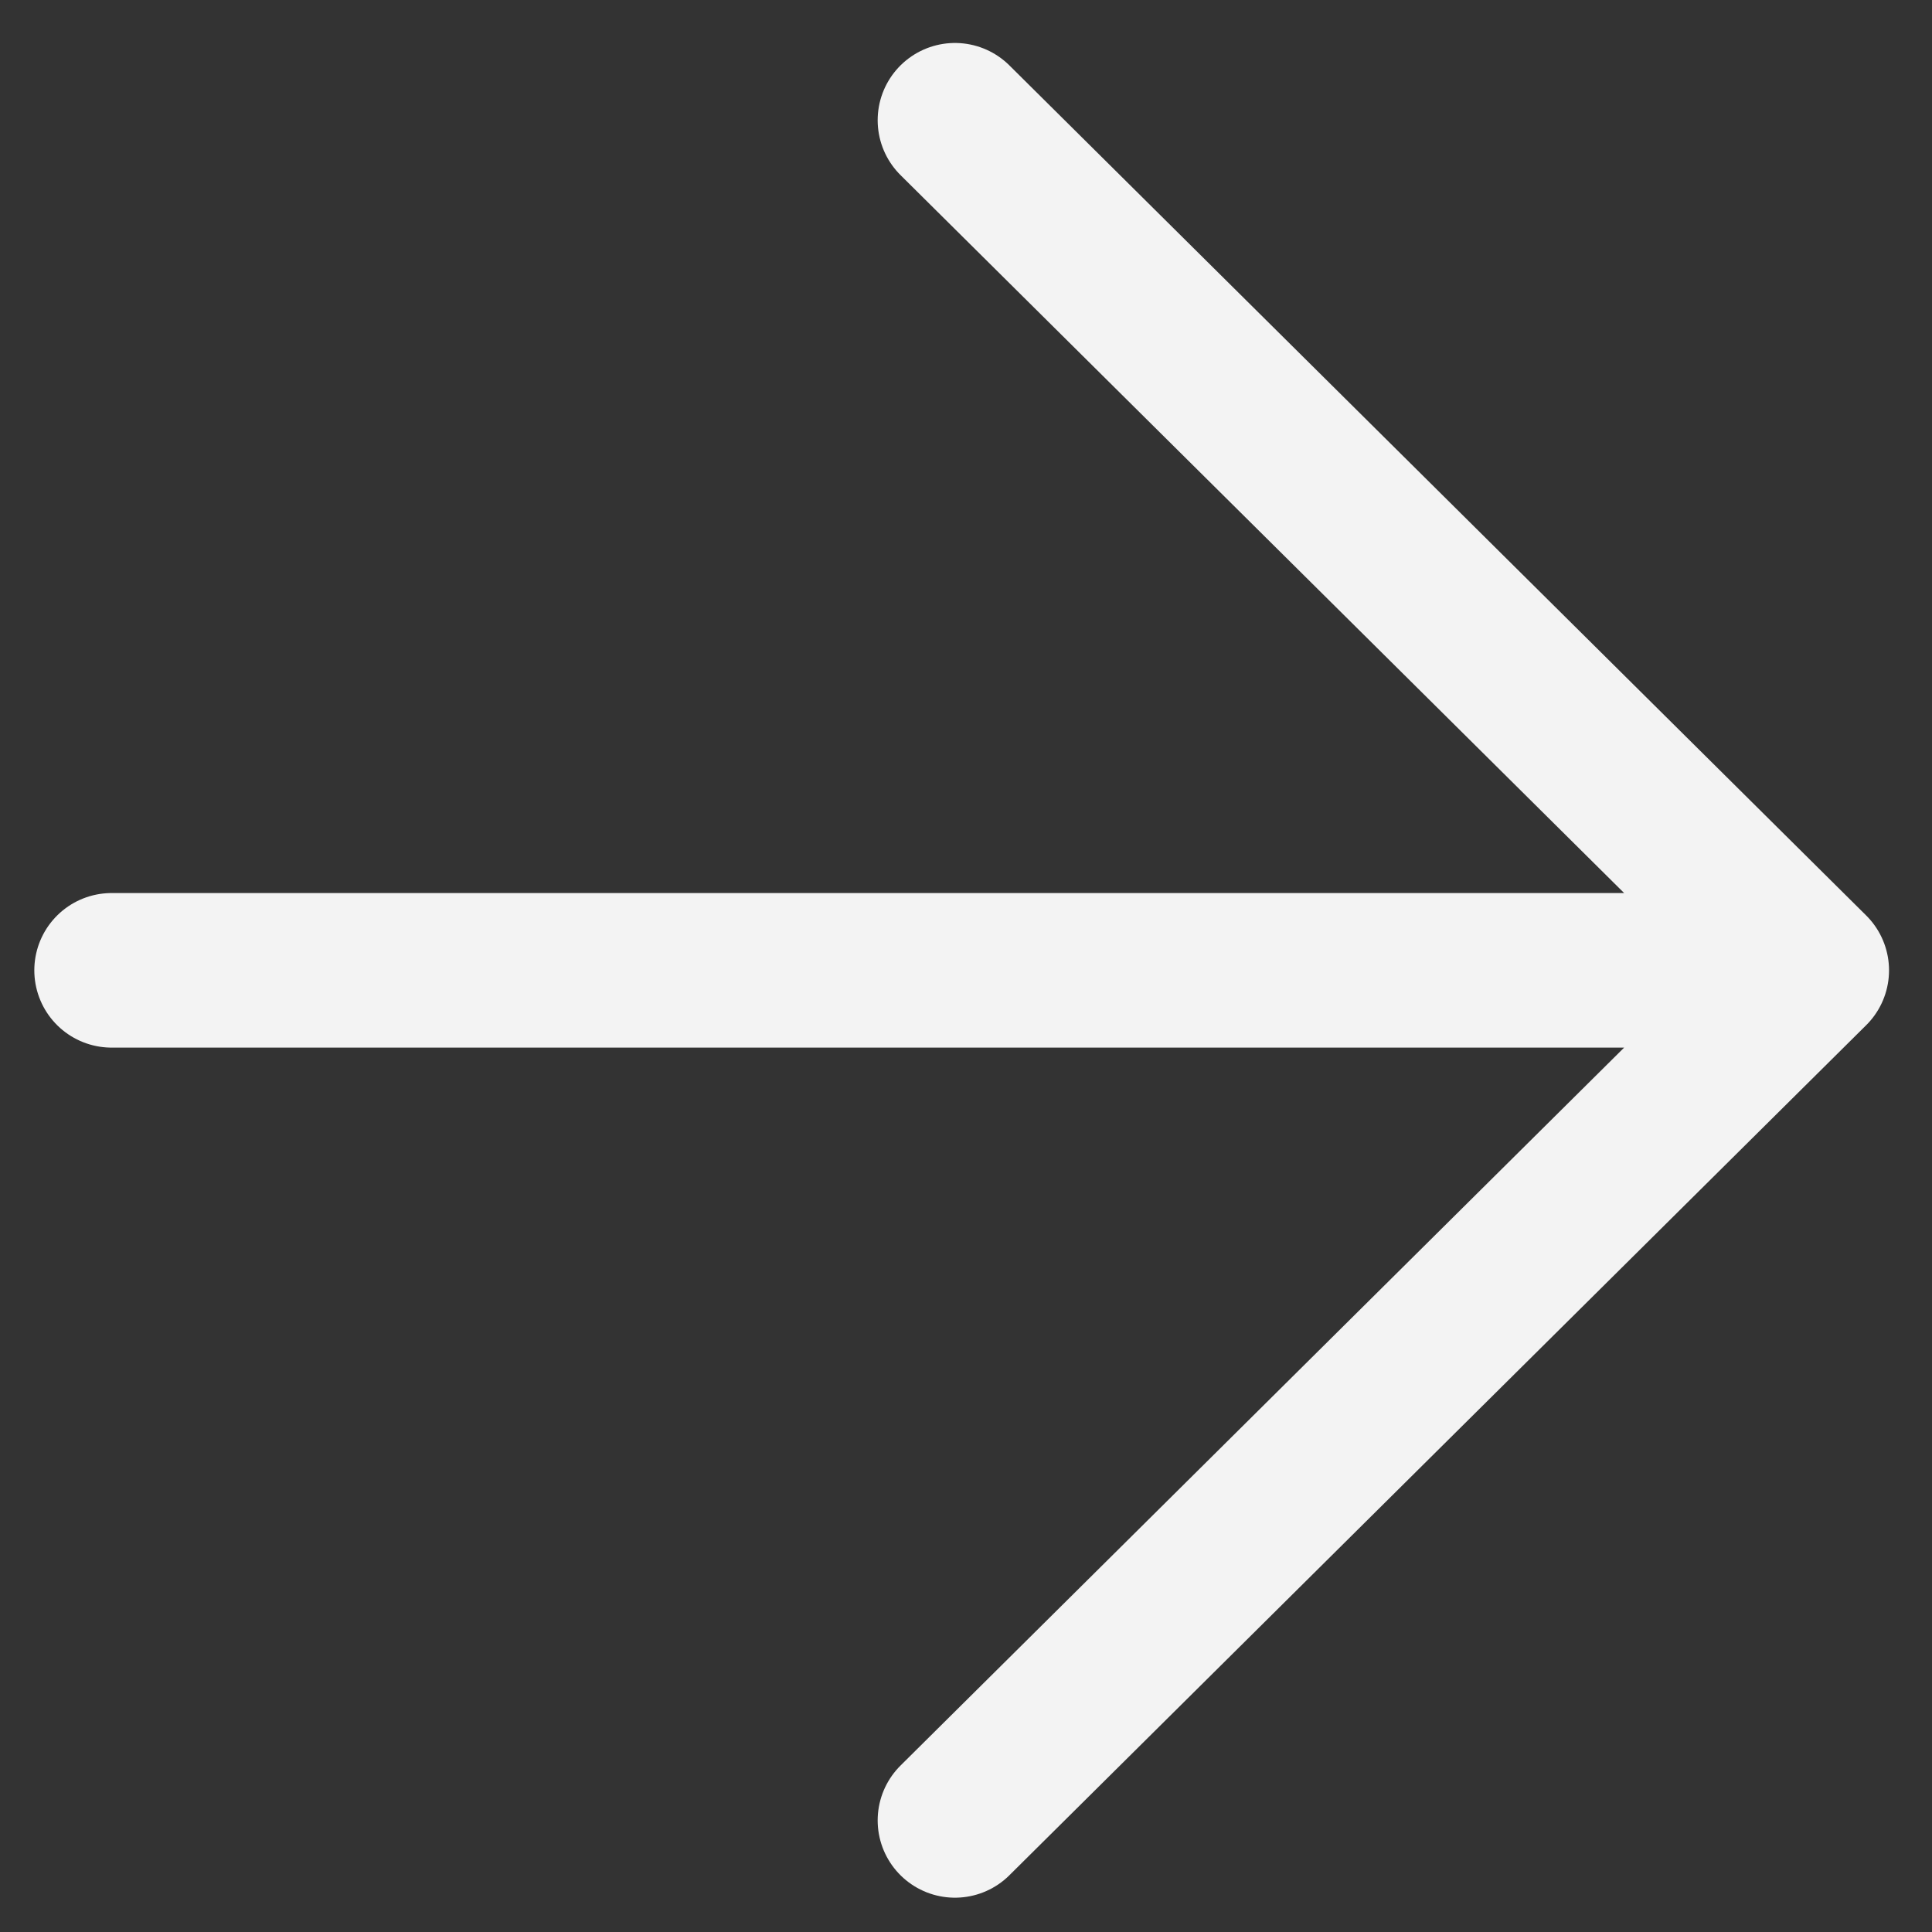
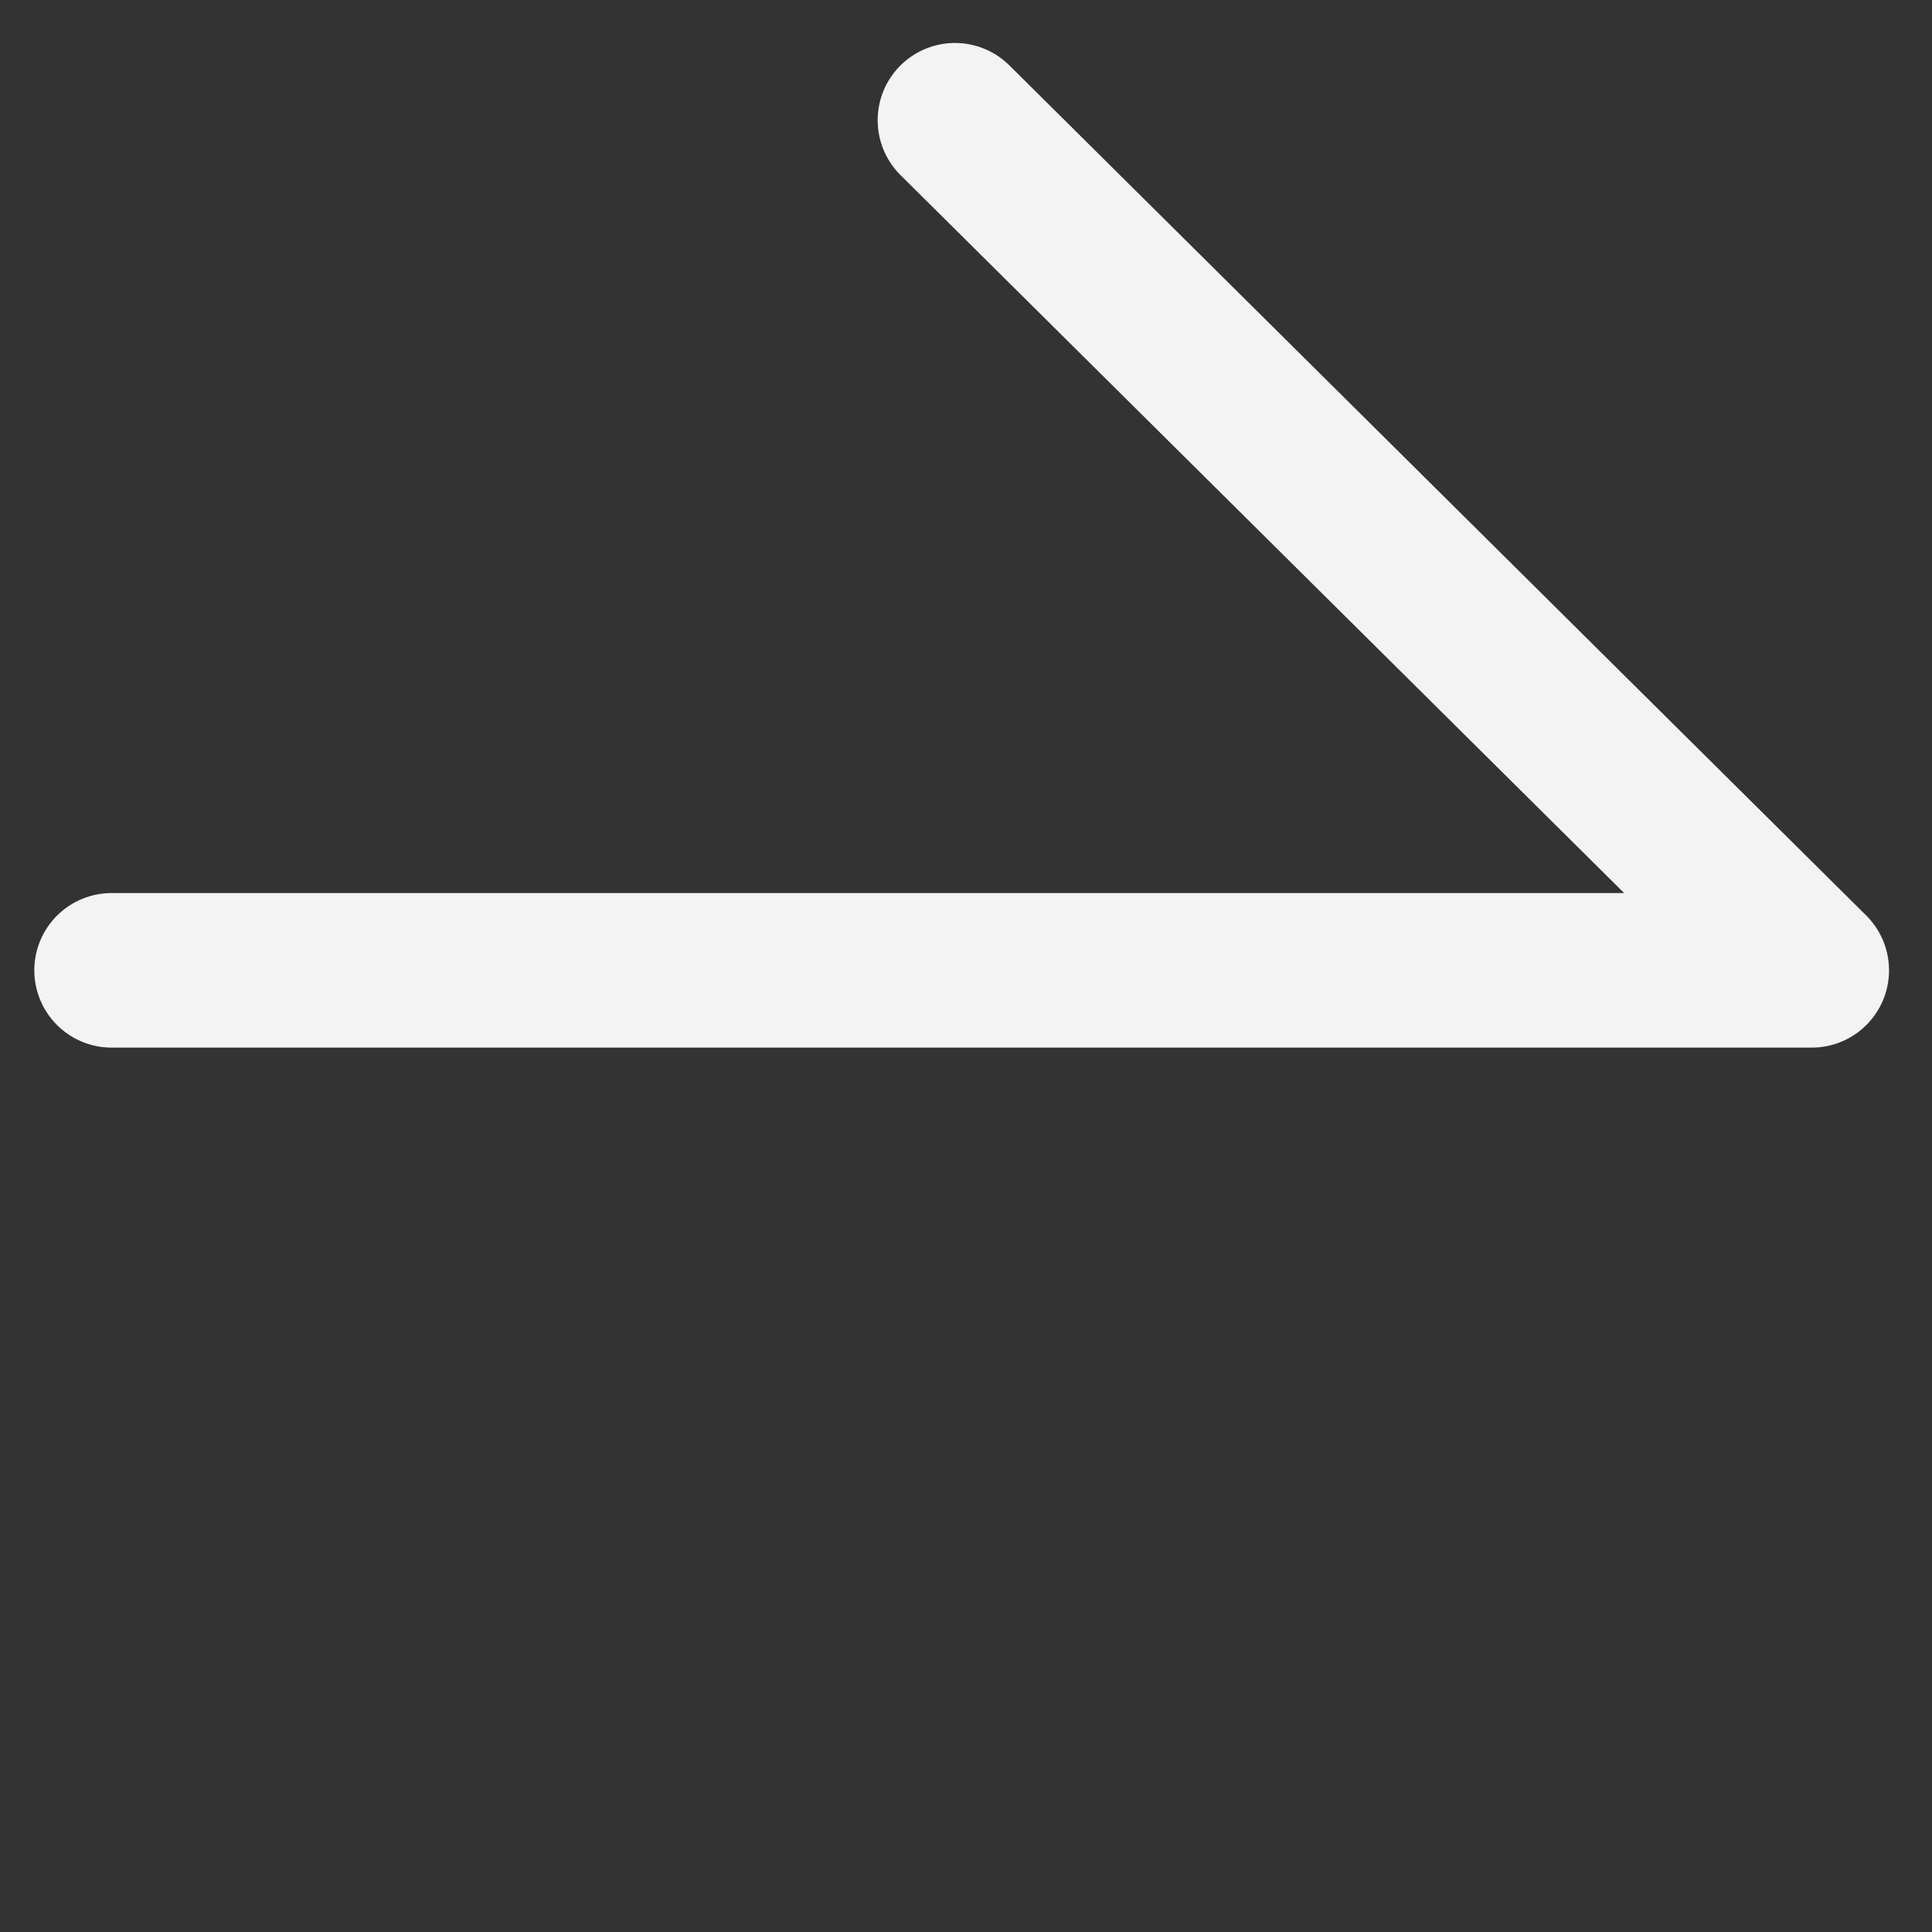
<svg xmlns="http://www.w3.org/2000/svg" width="25" height="25" viewBox="0 0 25 25" fill="none">
  <rect x="0" y="0" width="25" height="25" fill="#333333" stroke="none" />
-   <path d="M12.357 1.556L23.444 12.556M23.444 12.556L12.357 23.556M23.444 12.556L1.444 12.556" stroke="#F3F3F3" stroke-width="2" stroke-linecap="round" />
+   <path d="M12.357 1.556L23.444 12.556M23.444 12.556M23.444 12.556L1.444 12.556" stroke="#F3F3F3" stroke-width="2" stroke-linecap="round" />
</svg>